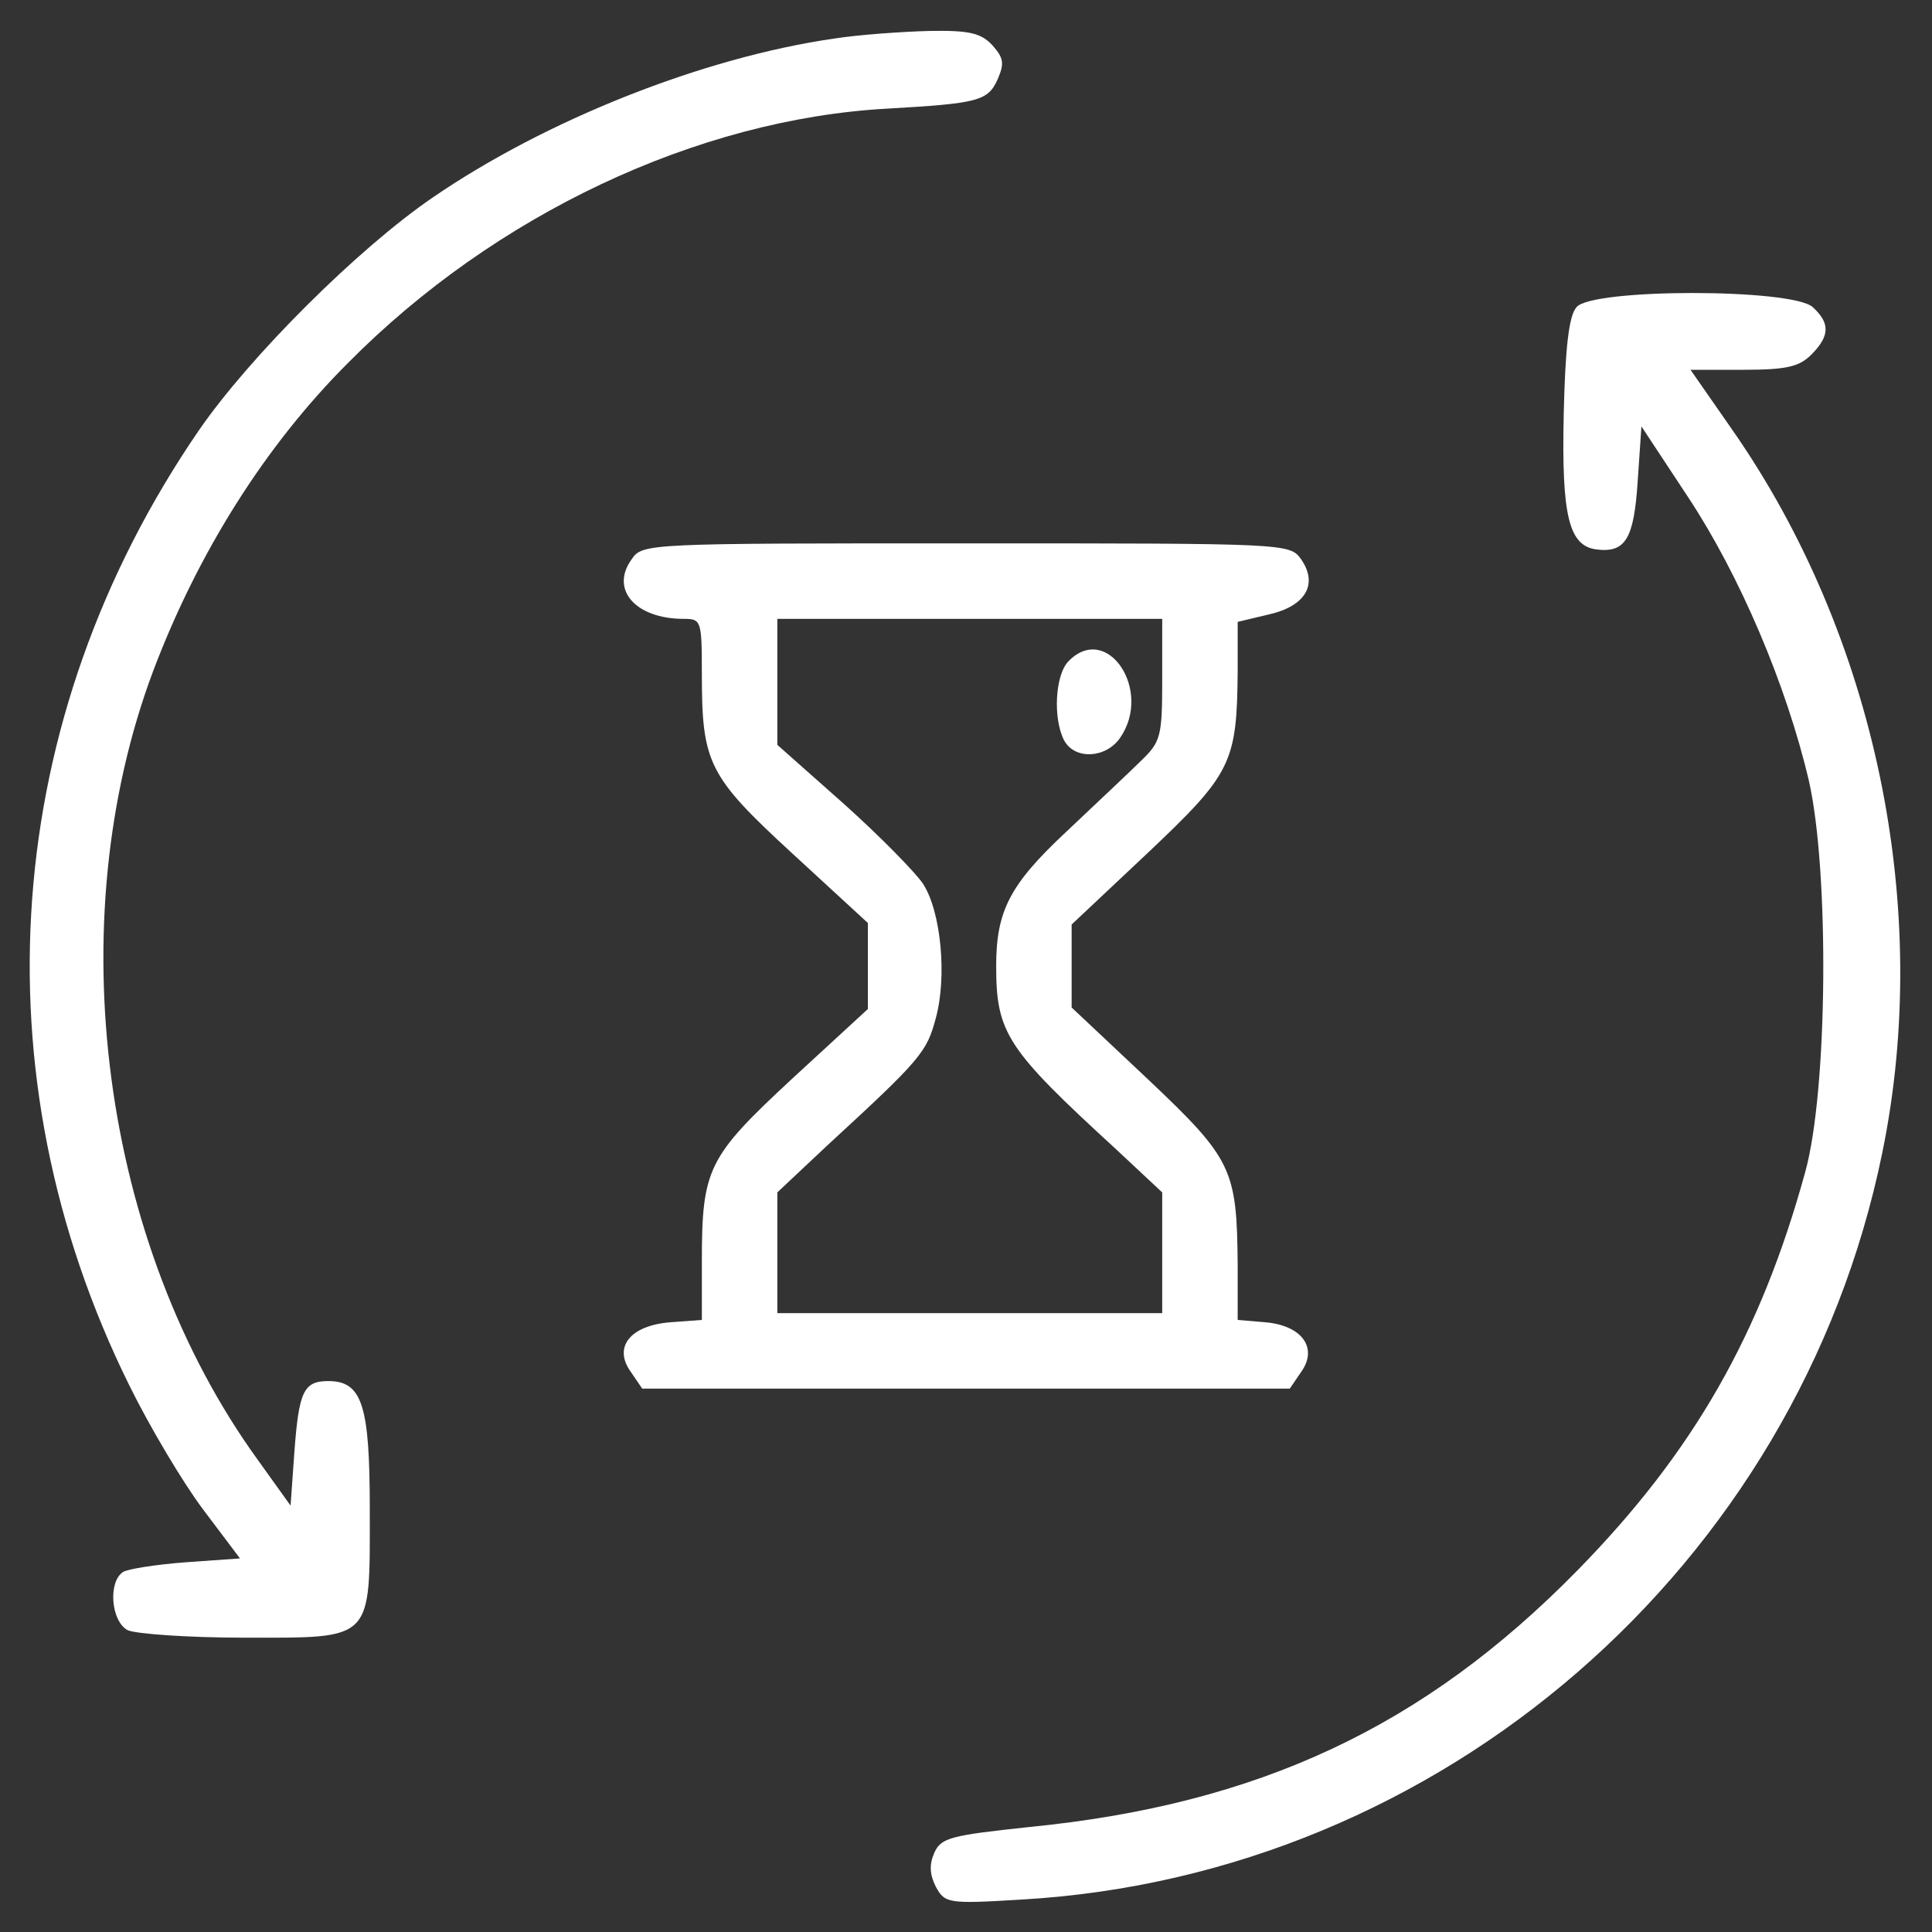
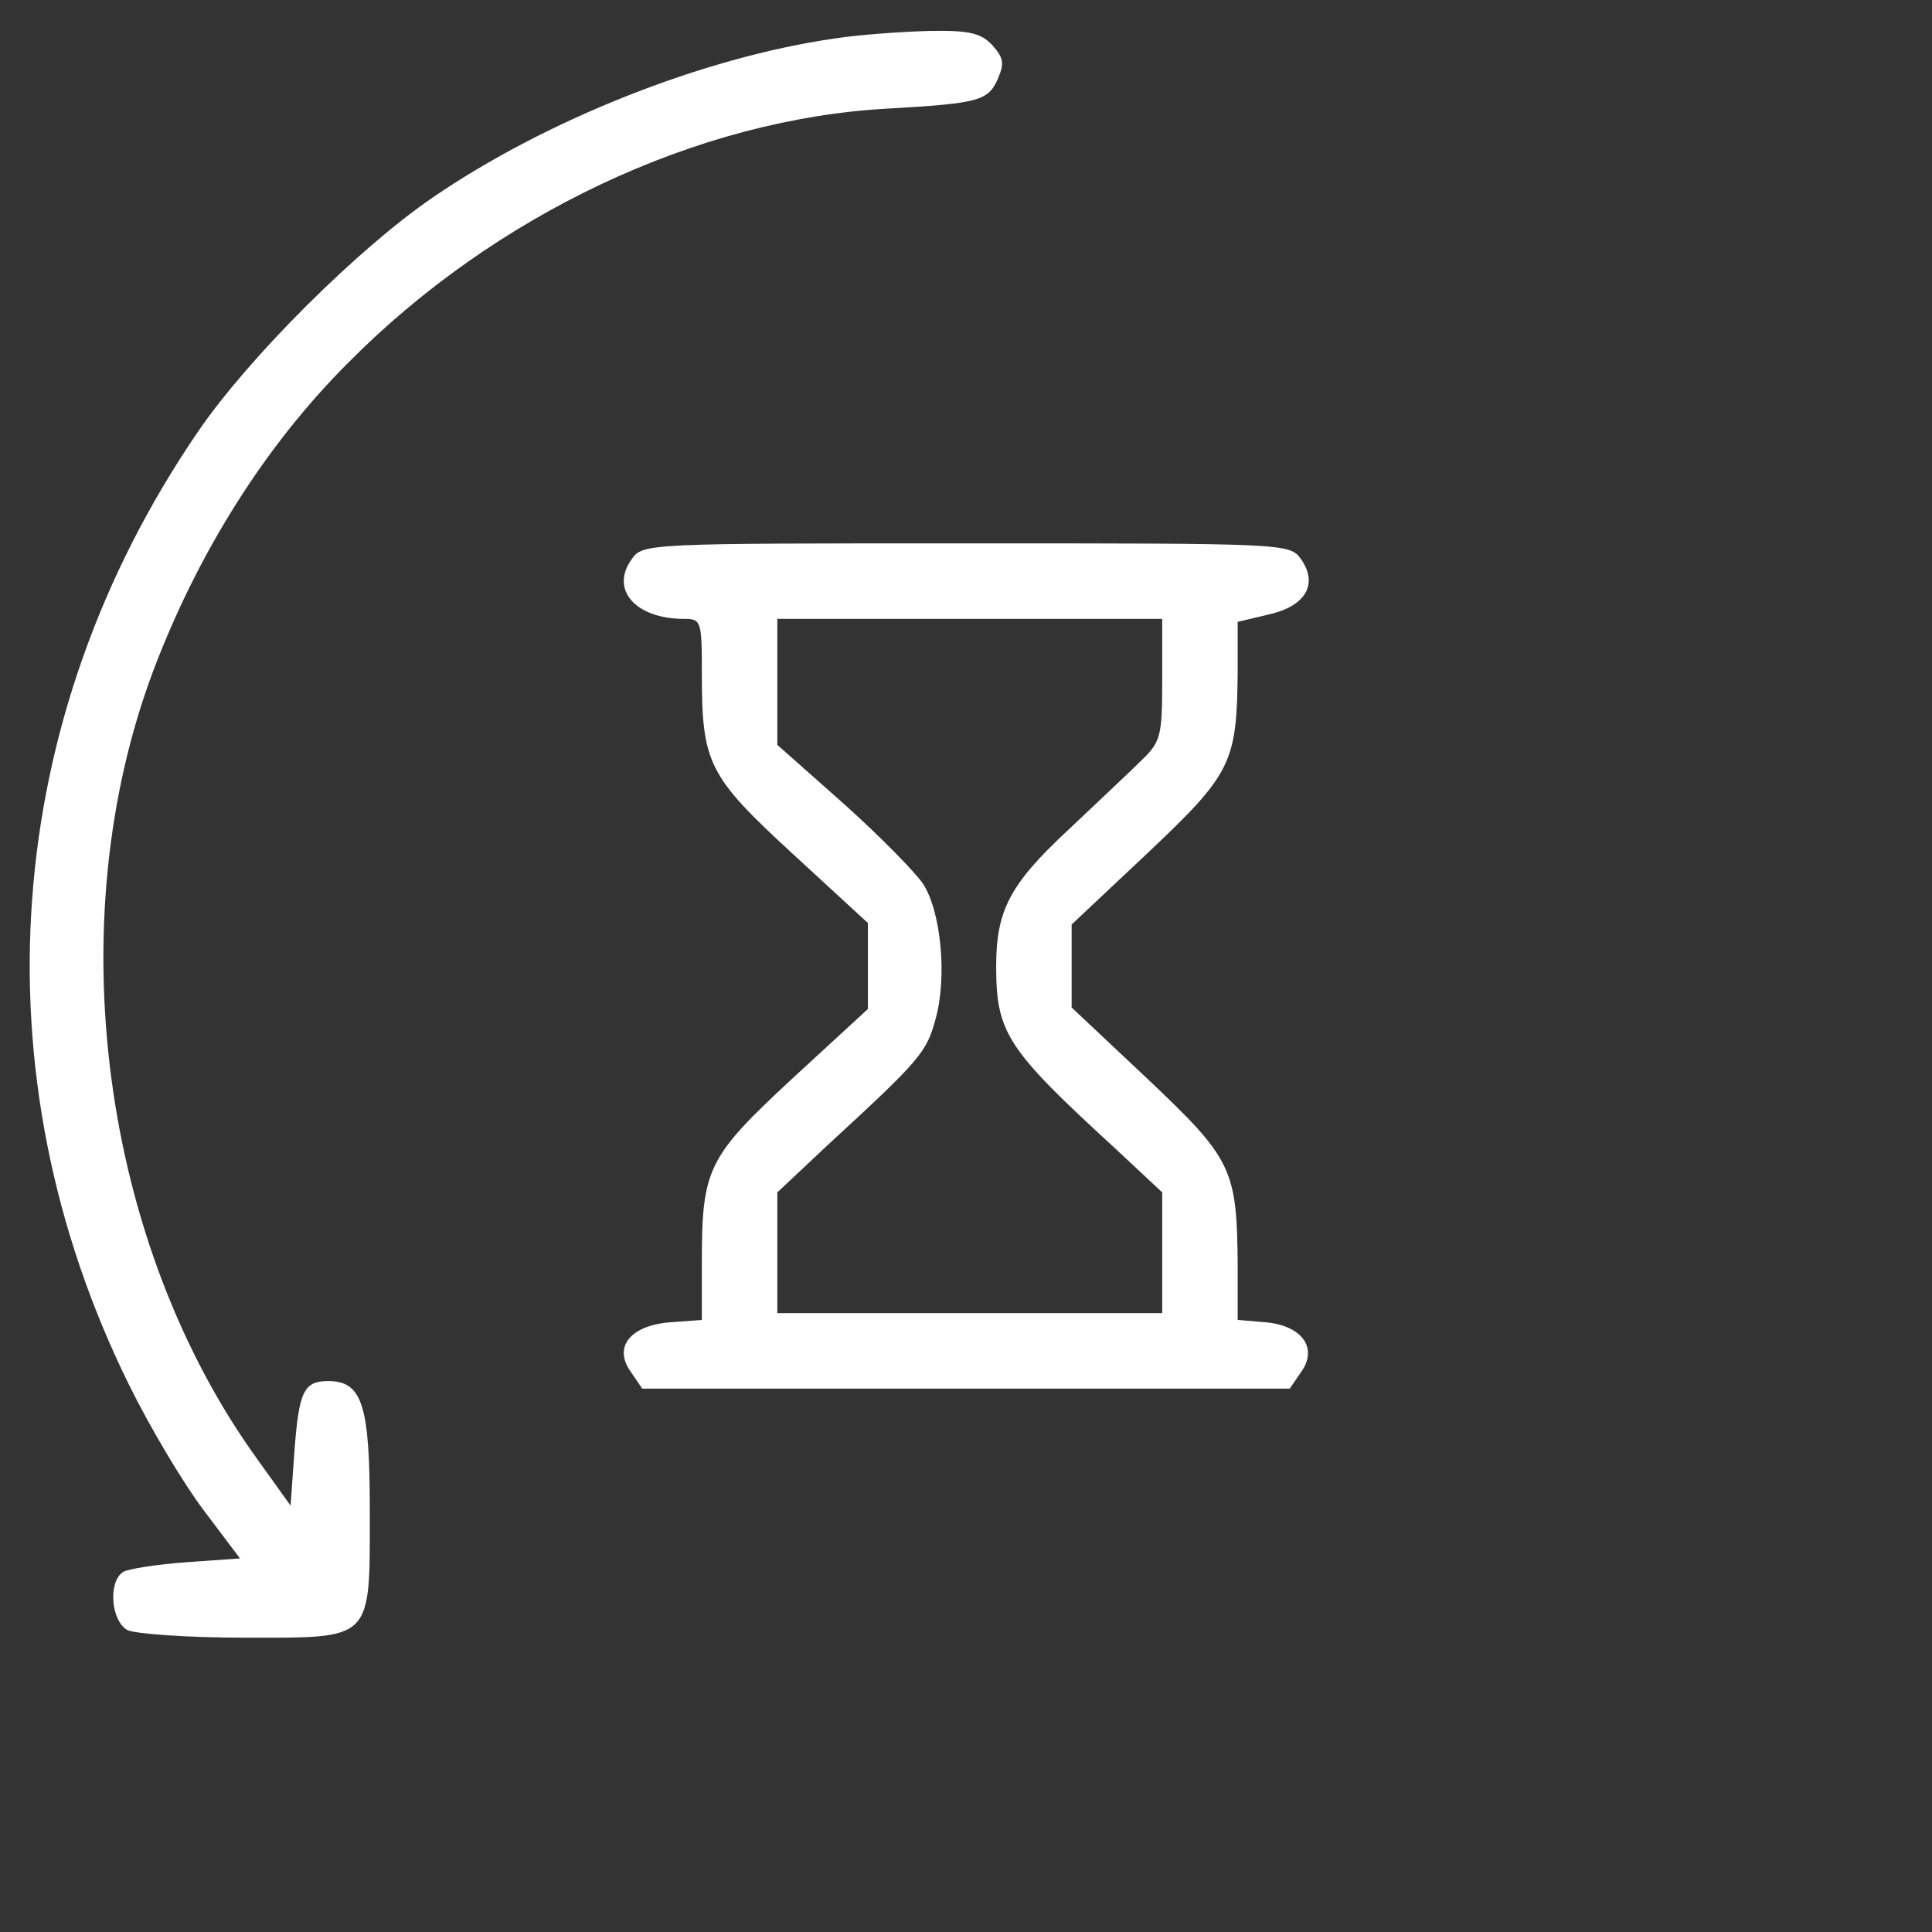
<svg xmlns="http://www.w3.org/2000/svg" width="50px" height="50px" viewBox="0 0 50 50">
  <rect x="0" y="0" width="50" height="50" fill="#333333" stroke="none" />
  <g id="surface1">
    <path style=" stroke:none;fill-rule:nonzero;fill:#ffffff;fill-opacity:1;" d="M 21.602 0.996 C 18.203 1.484 14.121 3.105 11.191 5.117 C 9.277 6.426 6.465 9.219 5.137 11.152 C 0.039 18.594 -0.645 27.773 3.34 35.84 C 3.867 36.914 4.727 38.359 5.254 39.062 L 6.211 40.332 L 4.824 40.43 C 4.043 40.488 3.301 40.605 3.184 40.684 C 2.793 40.938 2.871 41.953 3.301 42.188 C 3.516 42.285 4.863 42.383 6.328 42.383 C 9.688 42.383 9.57 42.5 9.57 39.062 C 9.57 36.367 9.375 35.742 8.496 35.742 C 7.852 35.742 7.734 36.016 7.617 37.598 L 7.52 38.965 L 6.68 37.793 C 2.617 32.188 1.523 23.867 3.965 17.363 C 5.117 14.316 6.855 11.543 9.004 9.395 C 12.812 5.547 18.047 3.086 22.949 2.812 C 25.312 2.676 25.566 2.617 25.82 2.051 C 25.996 1.641 25.977 1.504 25.684 1.172 C 25.391 0.859 25.098 0.781 24.043 0.801 C 23.34 0.82 22.227 0.898 21.602 0.996 Z M 21.602 0.996 " />
-     <path style=" stroke:none;fill-rule:nonzero;fill:#ffffff;fill-opacity:1;" d="M 40.801 7.949 C 40.605 8.164 40.508 8.984 40.469 10.723 C 40.41 13.359 40.605 14.121 41.309 14.219 C 42.07 14.316 42.285 13.945 42.383 12.461 L 42.48 11.035 L 43.691 12.871 C 45.02 14.883 46.23 17.715 46.816 20.215 C 47.344 22.559 47.305 28.223 46.719 30.332 C 45.566 34.531 43.828 37.578 40.82 40.645 C 36.855 44.688 32.578 46.699 26.621 47.285 C 24.609 47.5 24.355 47.559 24.18 47.949 C 24.043 48.262 24.062 48.516 24.219 48.828 C 24.453 49.258 24.531 49.277 26.445 49.16 C 37.305 48.535 46.523 40.527 48.711 29.844 C 50.02 23.496 48.535 16.426 44.824 11.113 L 43.75 9.57 L 45.117 9.57 C 46.23 9.57 46.562 9.492 46.875 9.18 C 47.363 8.691 47.363 8.359 46.914 7.949 C 46.387 7.461 41.191 7.461 40.801 7.949 Z M 40.801 7.949 " />
    <path style=" stroke:none;fill-rule:nonzero;fill:#ffffff;fill-opacity:1;" d="M 16.348 14.473 C 15.781 15.254 16.445 16.016 17.695 16.016 C 18.145 16.016 18.164 16.055 18.164 17.422 C 18.164 19.746 18.32 20.078 20.508 22.09 L 22.461 23.887 L 22.461 26.113 L 20.508 27.91 C 18.32 29.941 18.164 30.234 18.164 32.656 L 18.164 34.16 L 17.363 34.219 C 16.309 34.297 15.859 34.863 16.328 35.508 L 16.621 35.938 L 33.379 35.938 L 33.672 35.508 C 34.121 34.883 33.691 34.297 32.734 34.219 L 32.031 34.16 L 32.031 32.754 C 32.012 30.254 31.895 30 29.707 27.93 L 27.734 26.074 L 27.734 23.926 L 29.707 22.07 C 31.875 20.02 32.012 19.746 32.031 17.363 L 32.031 16.094 L 32.852 15.898 C 33.789 15.684 34.121 15.117 33.672 14.473 C 33.379 14.062 33.301 14.062 25 14.062 C 16.758 14.062 16.621 14.062 16.348 14.473 Z M 30.078 17.598 C 30.078 19.062 30.039 19.199 29.531 19.688 C 29.238 19.98 28.359 20.801 27.598 21.523 C 26.133 22.891 25.781 23.574 25.781 25 C 25.781 26.738 26.055 27.148 28.867 29.727 L 30.078 30.859 L 30.078 33.984 L 20.117 33.984 L 20.117 30.859 L 21.426 29.629 C 23.848 27.402 23.984 27.227 24.219 26.348 C 24.512 25.273 24.355 23.594 23.887 22.871 C 23.691 22.578 22.773 21.641 21.836 20.801 L 20.117 19.277 L 20.117 16.016 L 30.078 16.016 Z M 30.078 17.598 " />
-     <path style=" stroke:none;fill-rule:nonzero;fill:#ffffff;fill-opacity:1;" d="M 27.656 17.109 C 27.305 17.461 27.246 18.594 27.539 19.16 C 27.812 19.668 28.613 19.629 28.984 19.102 C 29.844 17.871 28.652 16.094 27.656 17.109 Z M 27.656 17.109 " />
  </g>
</svg>